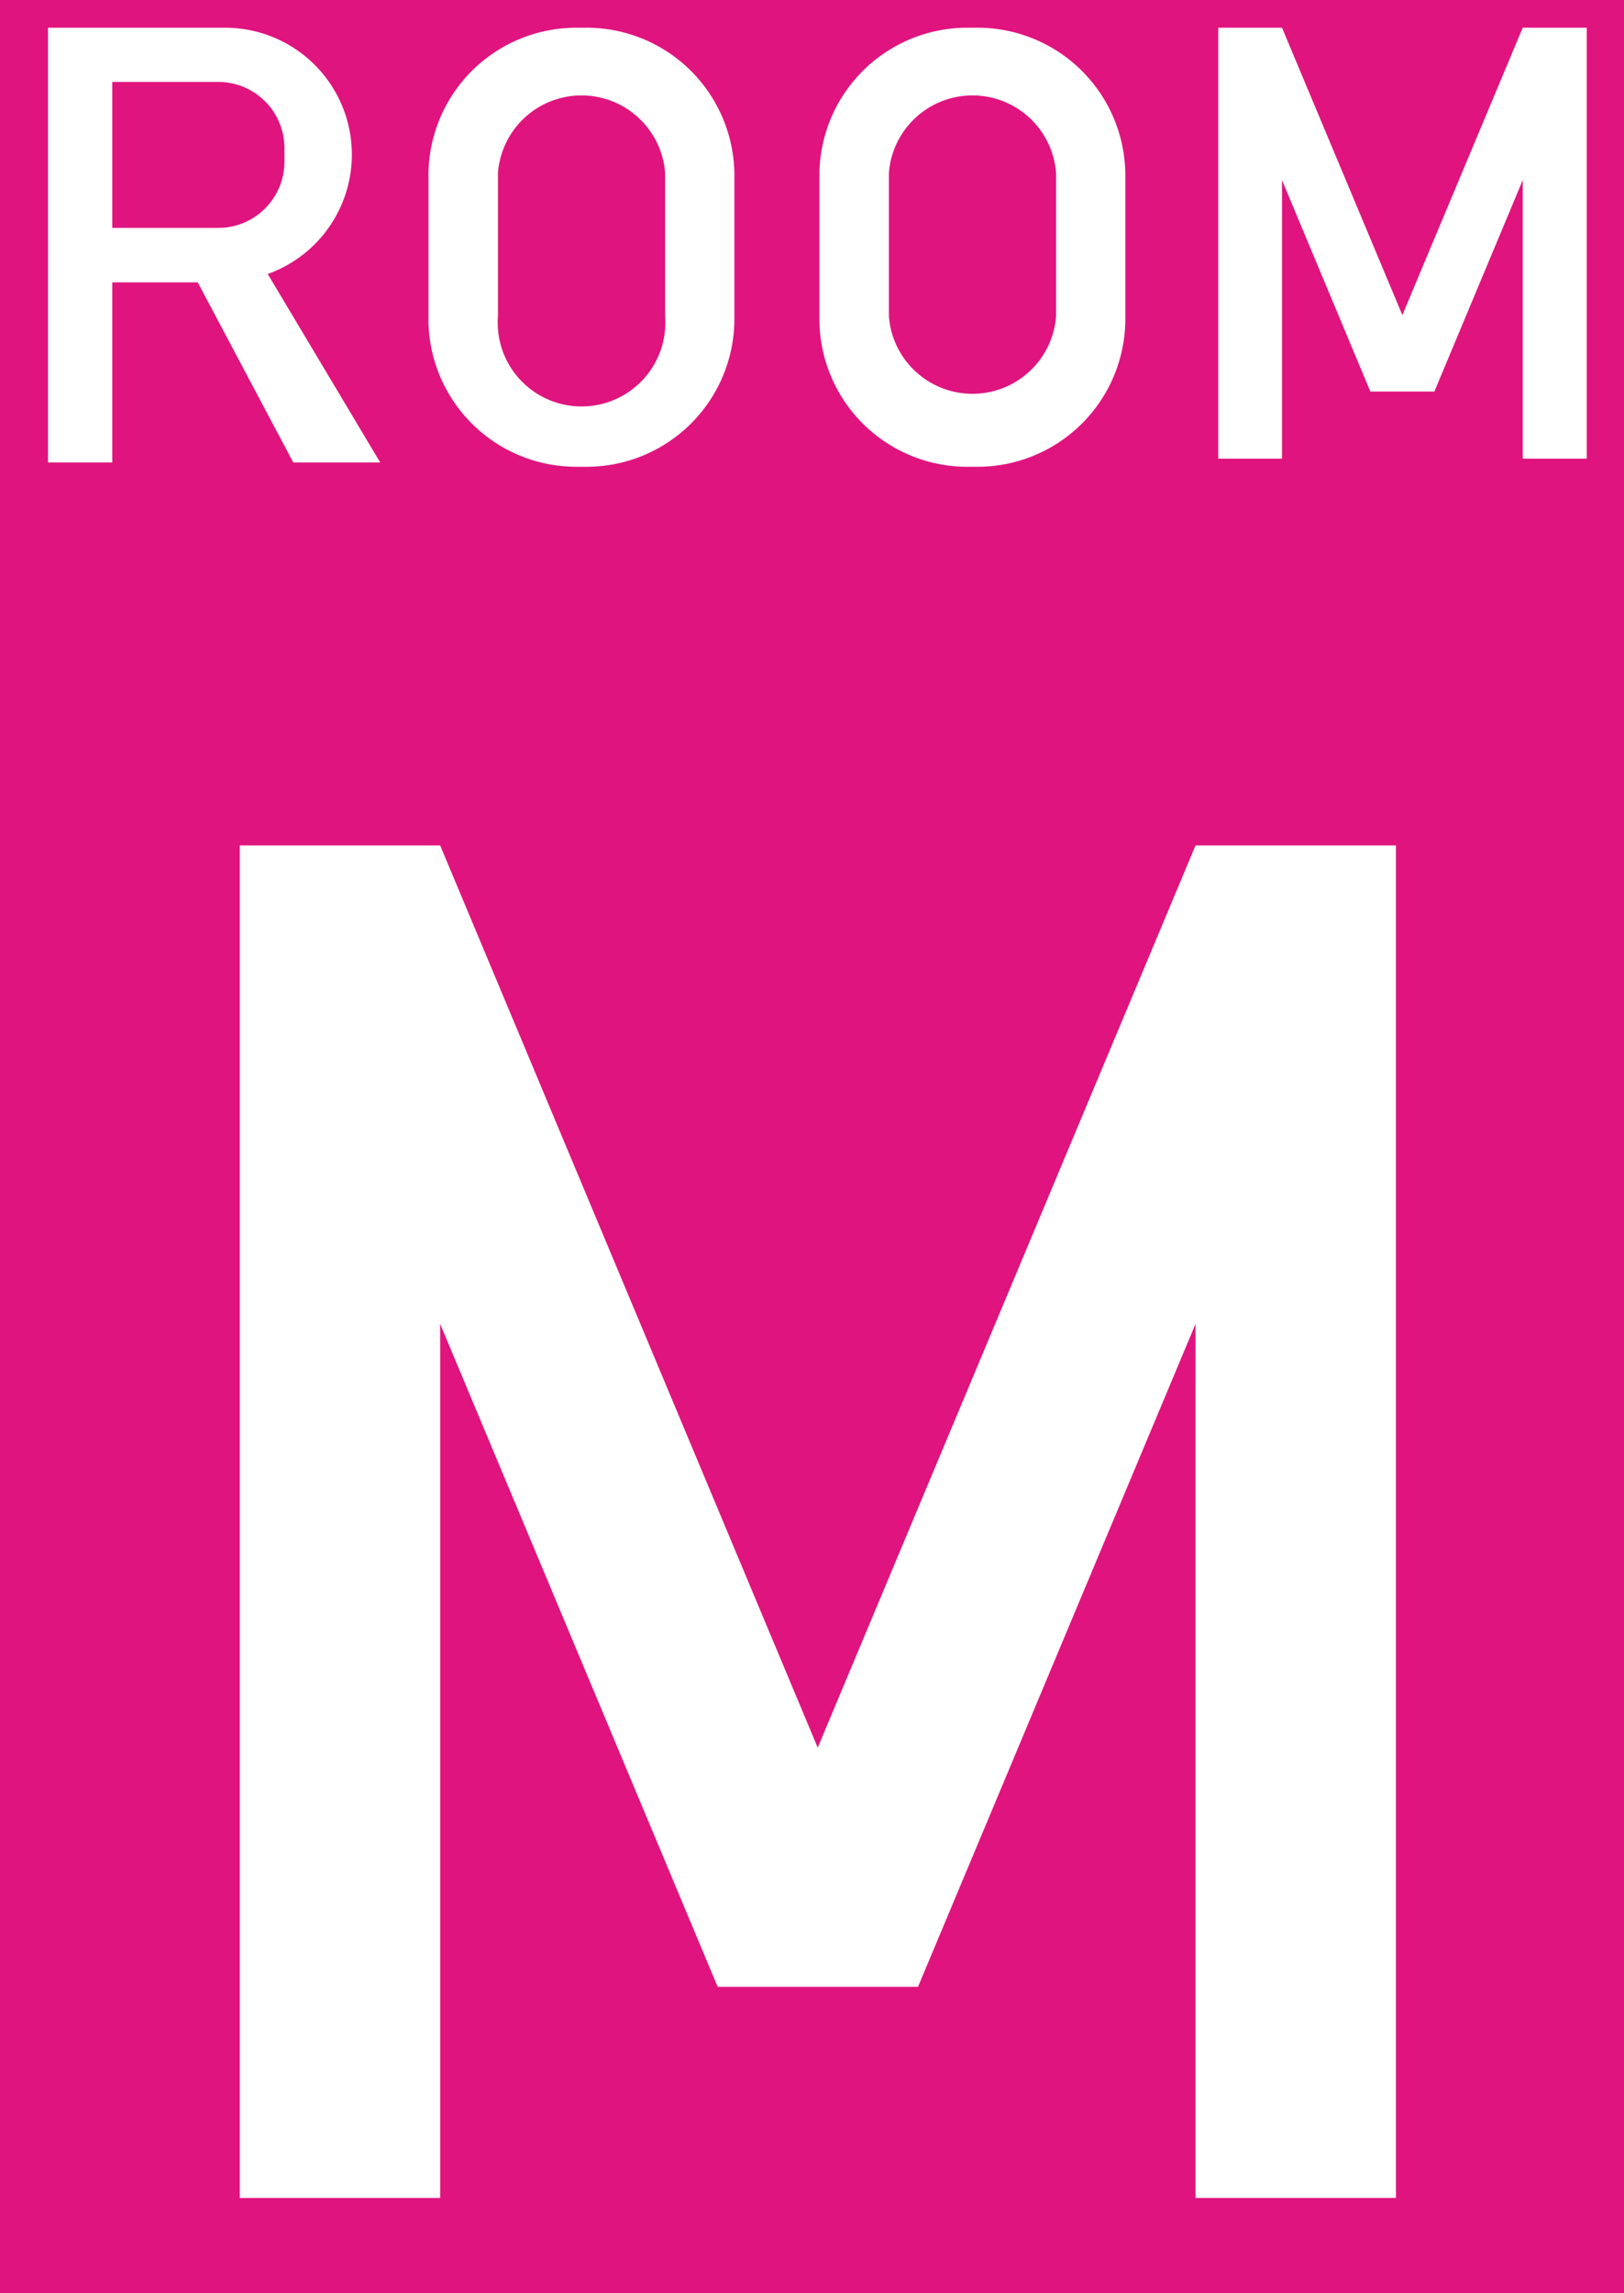
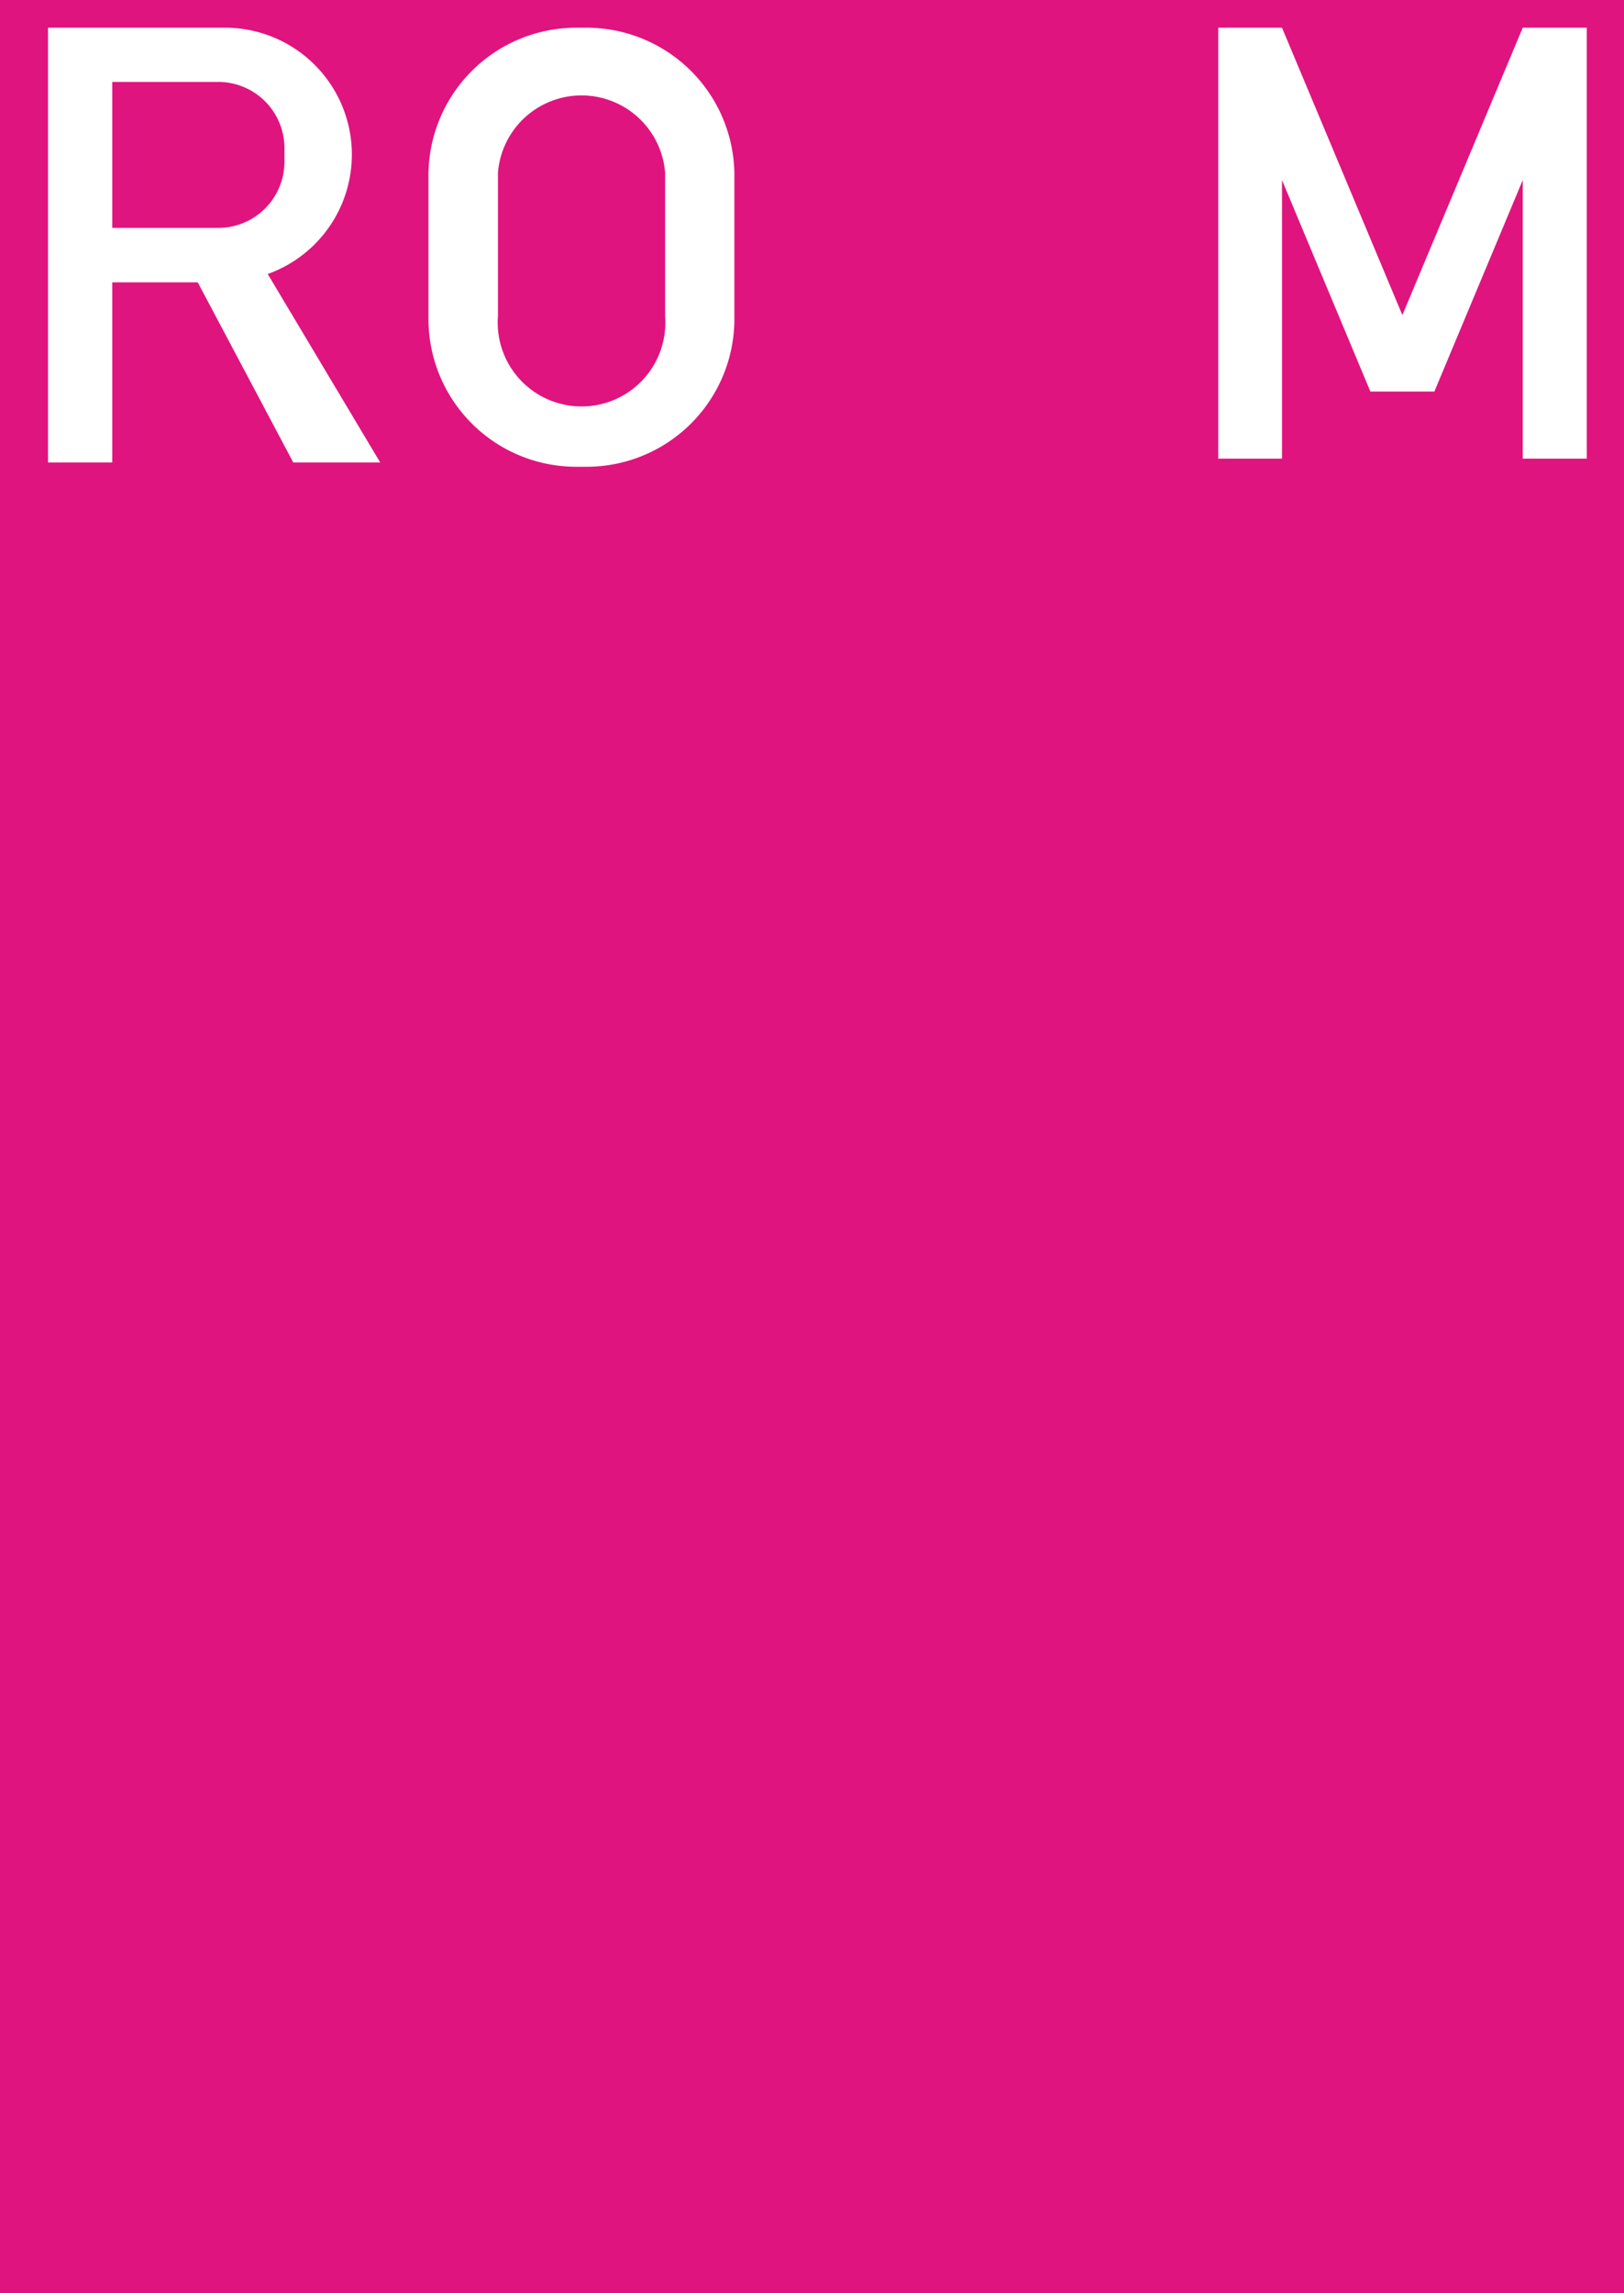
<svg xmlns="http://www.w3.org/2000/svg" viewBox="0 0 68 96">
  <defs>
    <style>.cls-1{fill:#e0147e;}.cls-2{fill:#fff;}</style>
  </defs>
  <g id="レイヤー_1" data-name="レイヤー 1">
    <rect class="cls-1" x="-1.47" y="-2.52" width="71.58" height="101.05" />
-     <polygon class="cls-2" points="50.06 35.39 34.24 73.16 18.43 35.39 10.04 35.39 10.04 92.01 18.43 92.01 18.43 55.42 30.05 83.17 38.44 83.17 50.06 55.42 50.06 92.01 58.45 92.01 58.45 35.39 50.06 35.39" />
    <polygon class="cls-2" points="63.76 1.16 58.72 13.19 53.68 1.16 51.01 1.16 51.01 19.2 53.68 19.2 53.68 7.54 57.38 16.39 60.06 16.39 63.76 7.54 63.76 19.2 66.44 19.2 66.44 1.16 63.76 1.16" />
-     <path class="cls-2" d="M40.93,1.16H40.5a6.19,6.19,0,0,0-6.19,6.19v6a6.19,6.19,0,0,0,6.19,6.19h.43a6.19,6.19,0,0,0,6.19-6.19v-6A6.19,6.19,0,0,0,40.93,1.16Zm3.29,12.08a3.51,3.51,0,0,1-7,0v-6a3.51,3.51,0,0,1,7,0Z" />
    <path class="cls-2" d="M24.56,1.16h-.43a6.19,6.19,0,0,0-6.19,6.19v6a6.19,6.19,0,0,0,6.19,6.19h.43a6.19,6.19,0,0,0,6.19-6.19v-6A6.19,6.19,0,0,0,24.56,1.16Zm3.29,12.08a3.51,3.51,0,1,1-7,0v-6a3.51,3.51,0,0,1,7,0Z" />
    <path class="cls-2" d="M12.28,19.36h3.64l-4.71-7.89A5.31,5.31,0,0,0,9.38,1.16H1.56l.45,0V19.36H4.7V11.82H8.28ZM11.91,6.2v.57A2.77,2.77,0,0,1,9.14,9.54H4.7V3.43H9.14A2.77,2.77,0,0,1,11.91,6.2Z" />
  </g>
</svg>